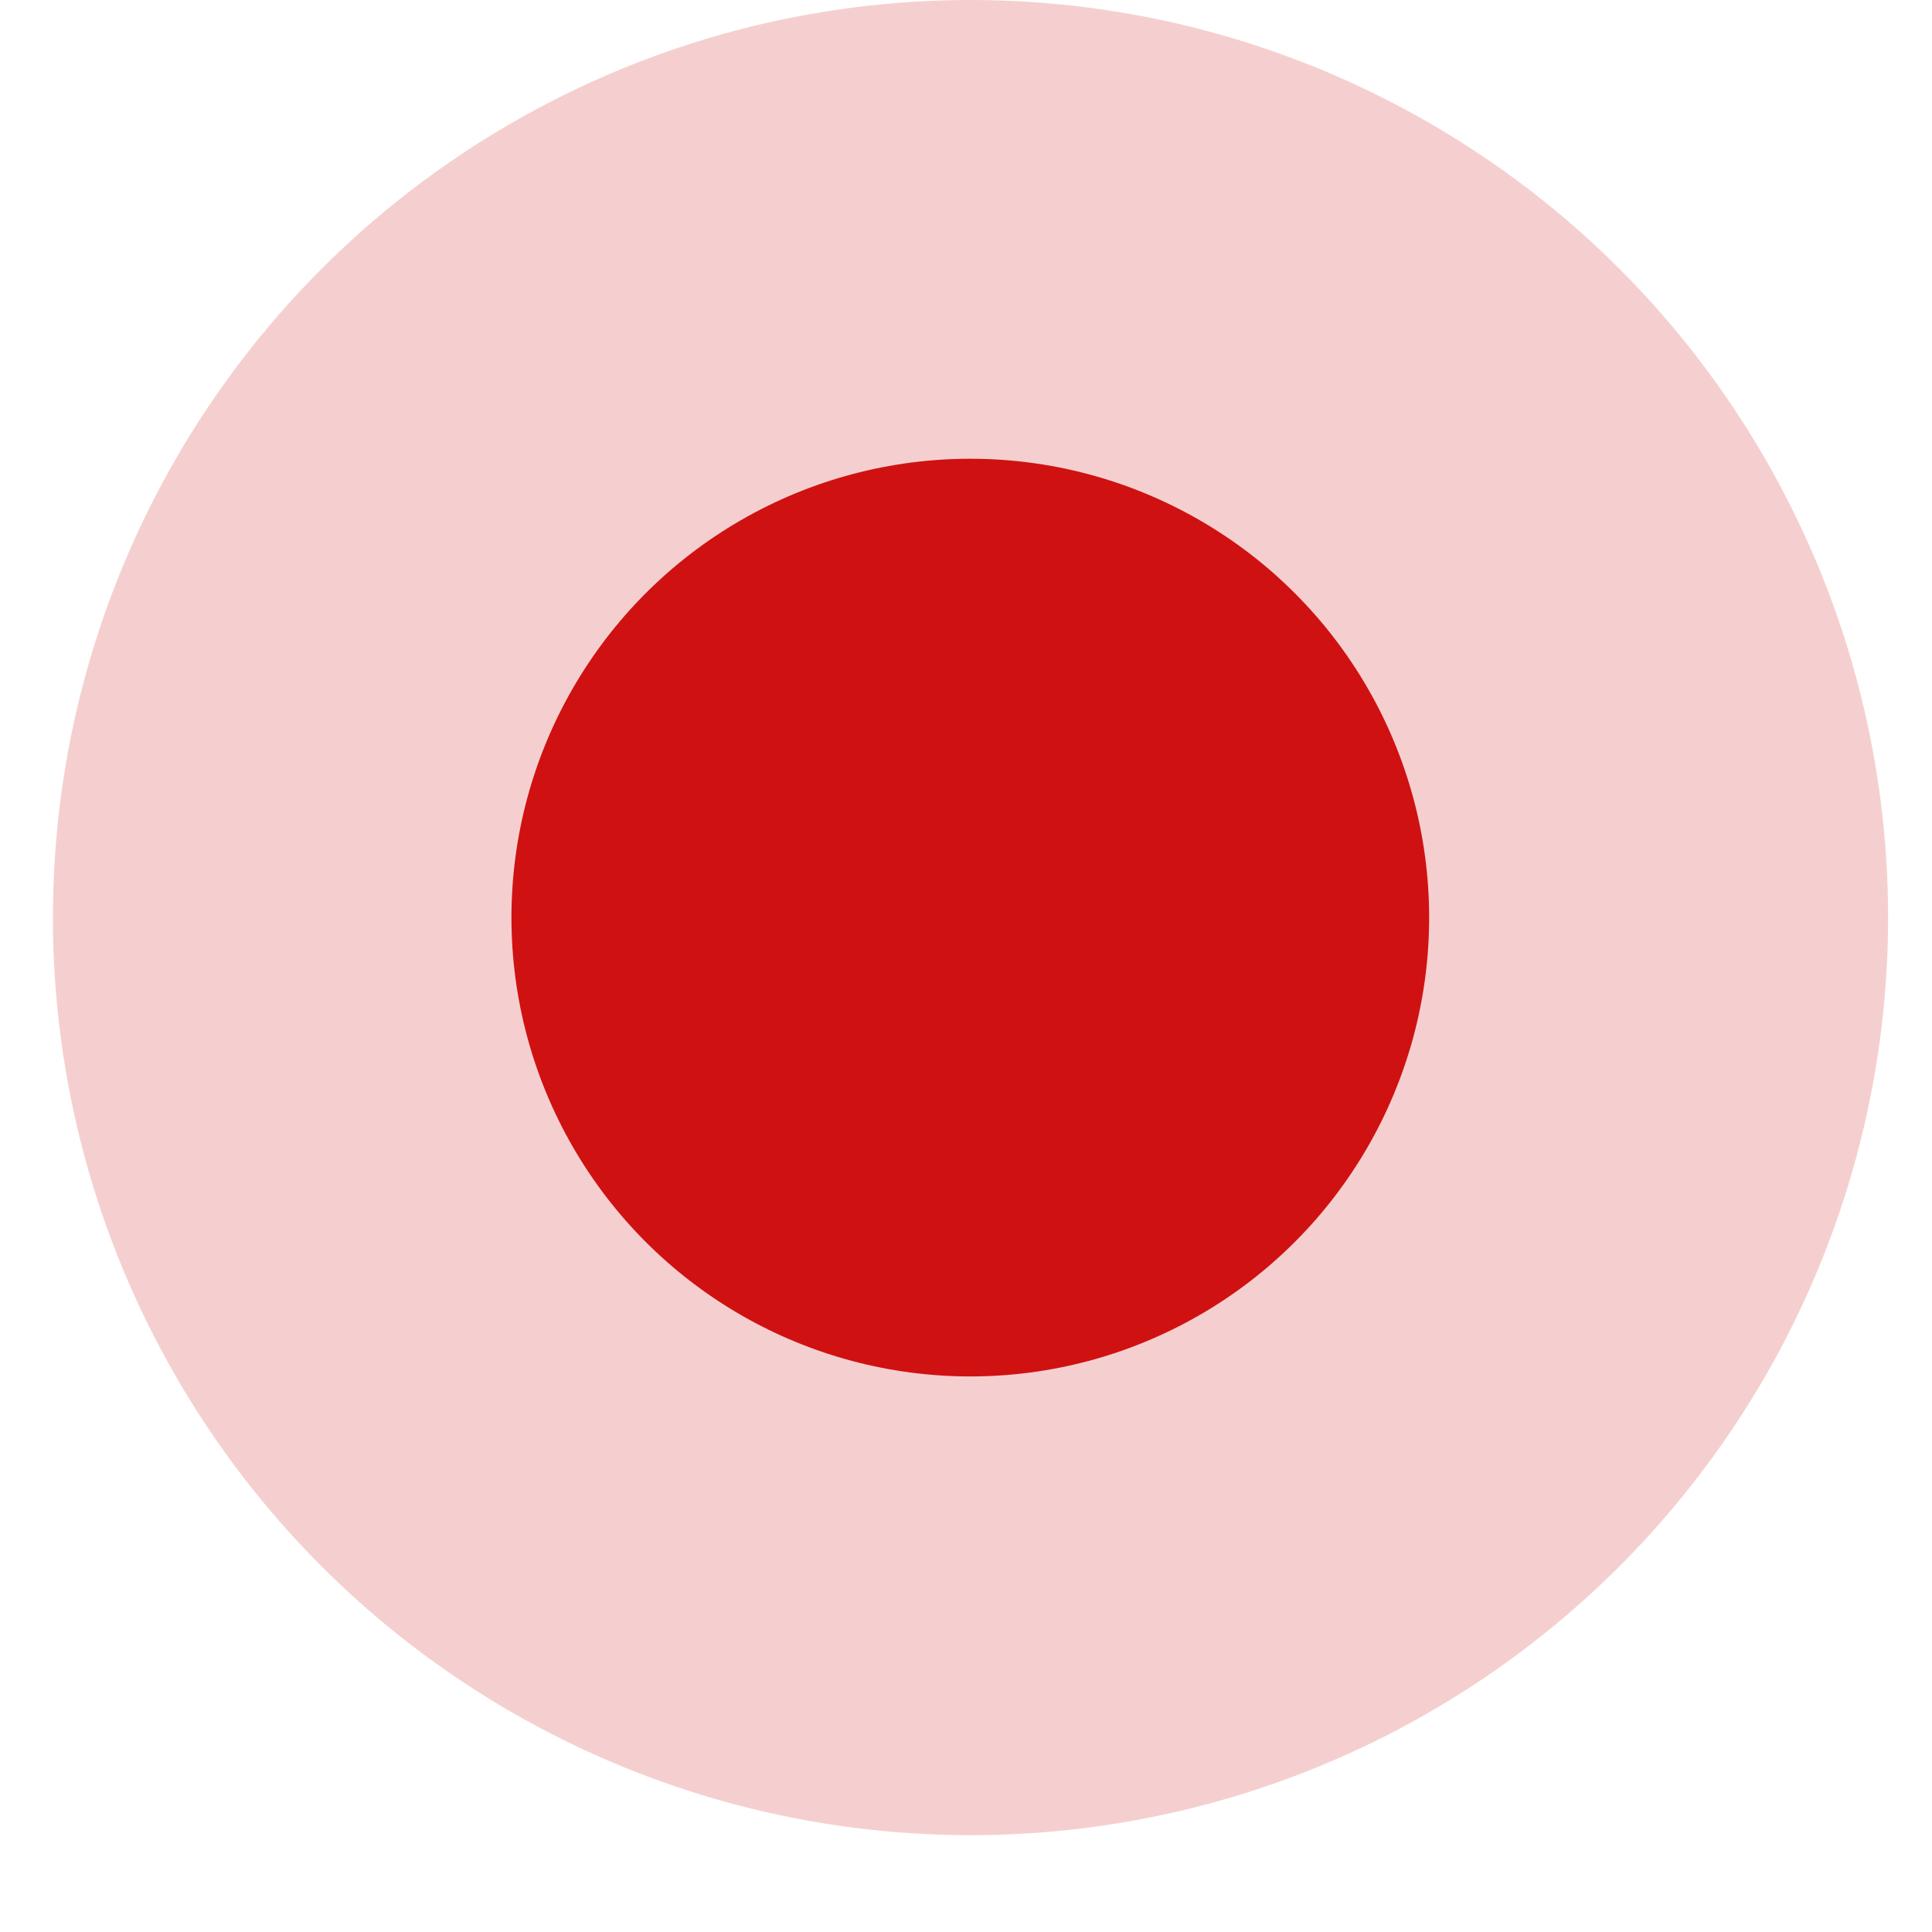
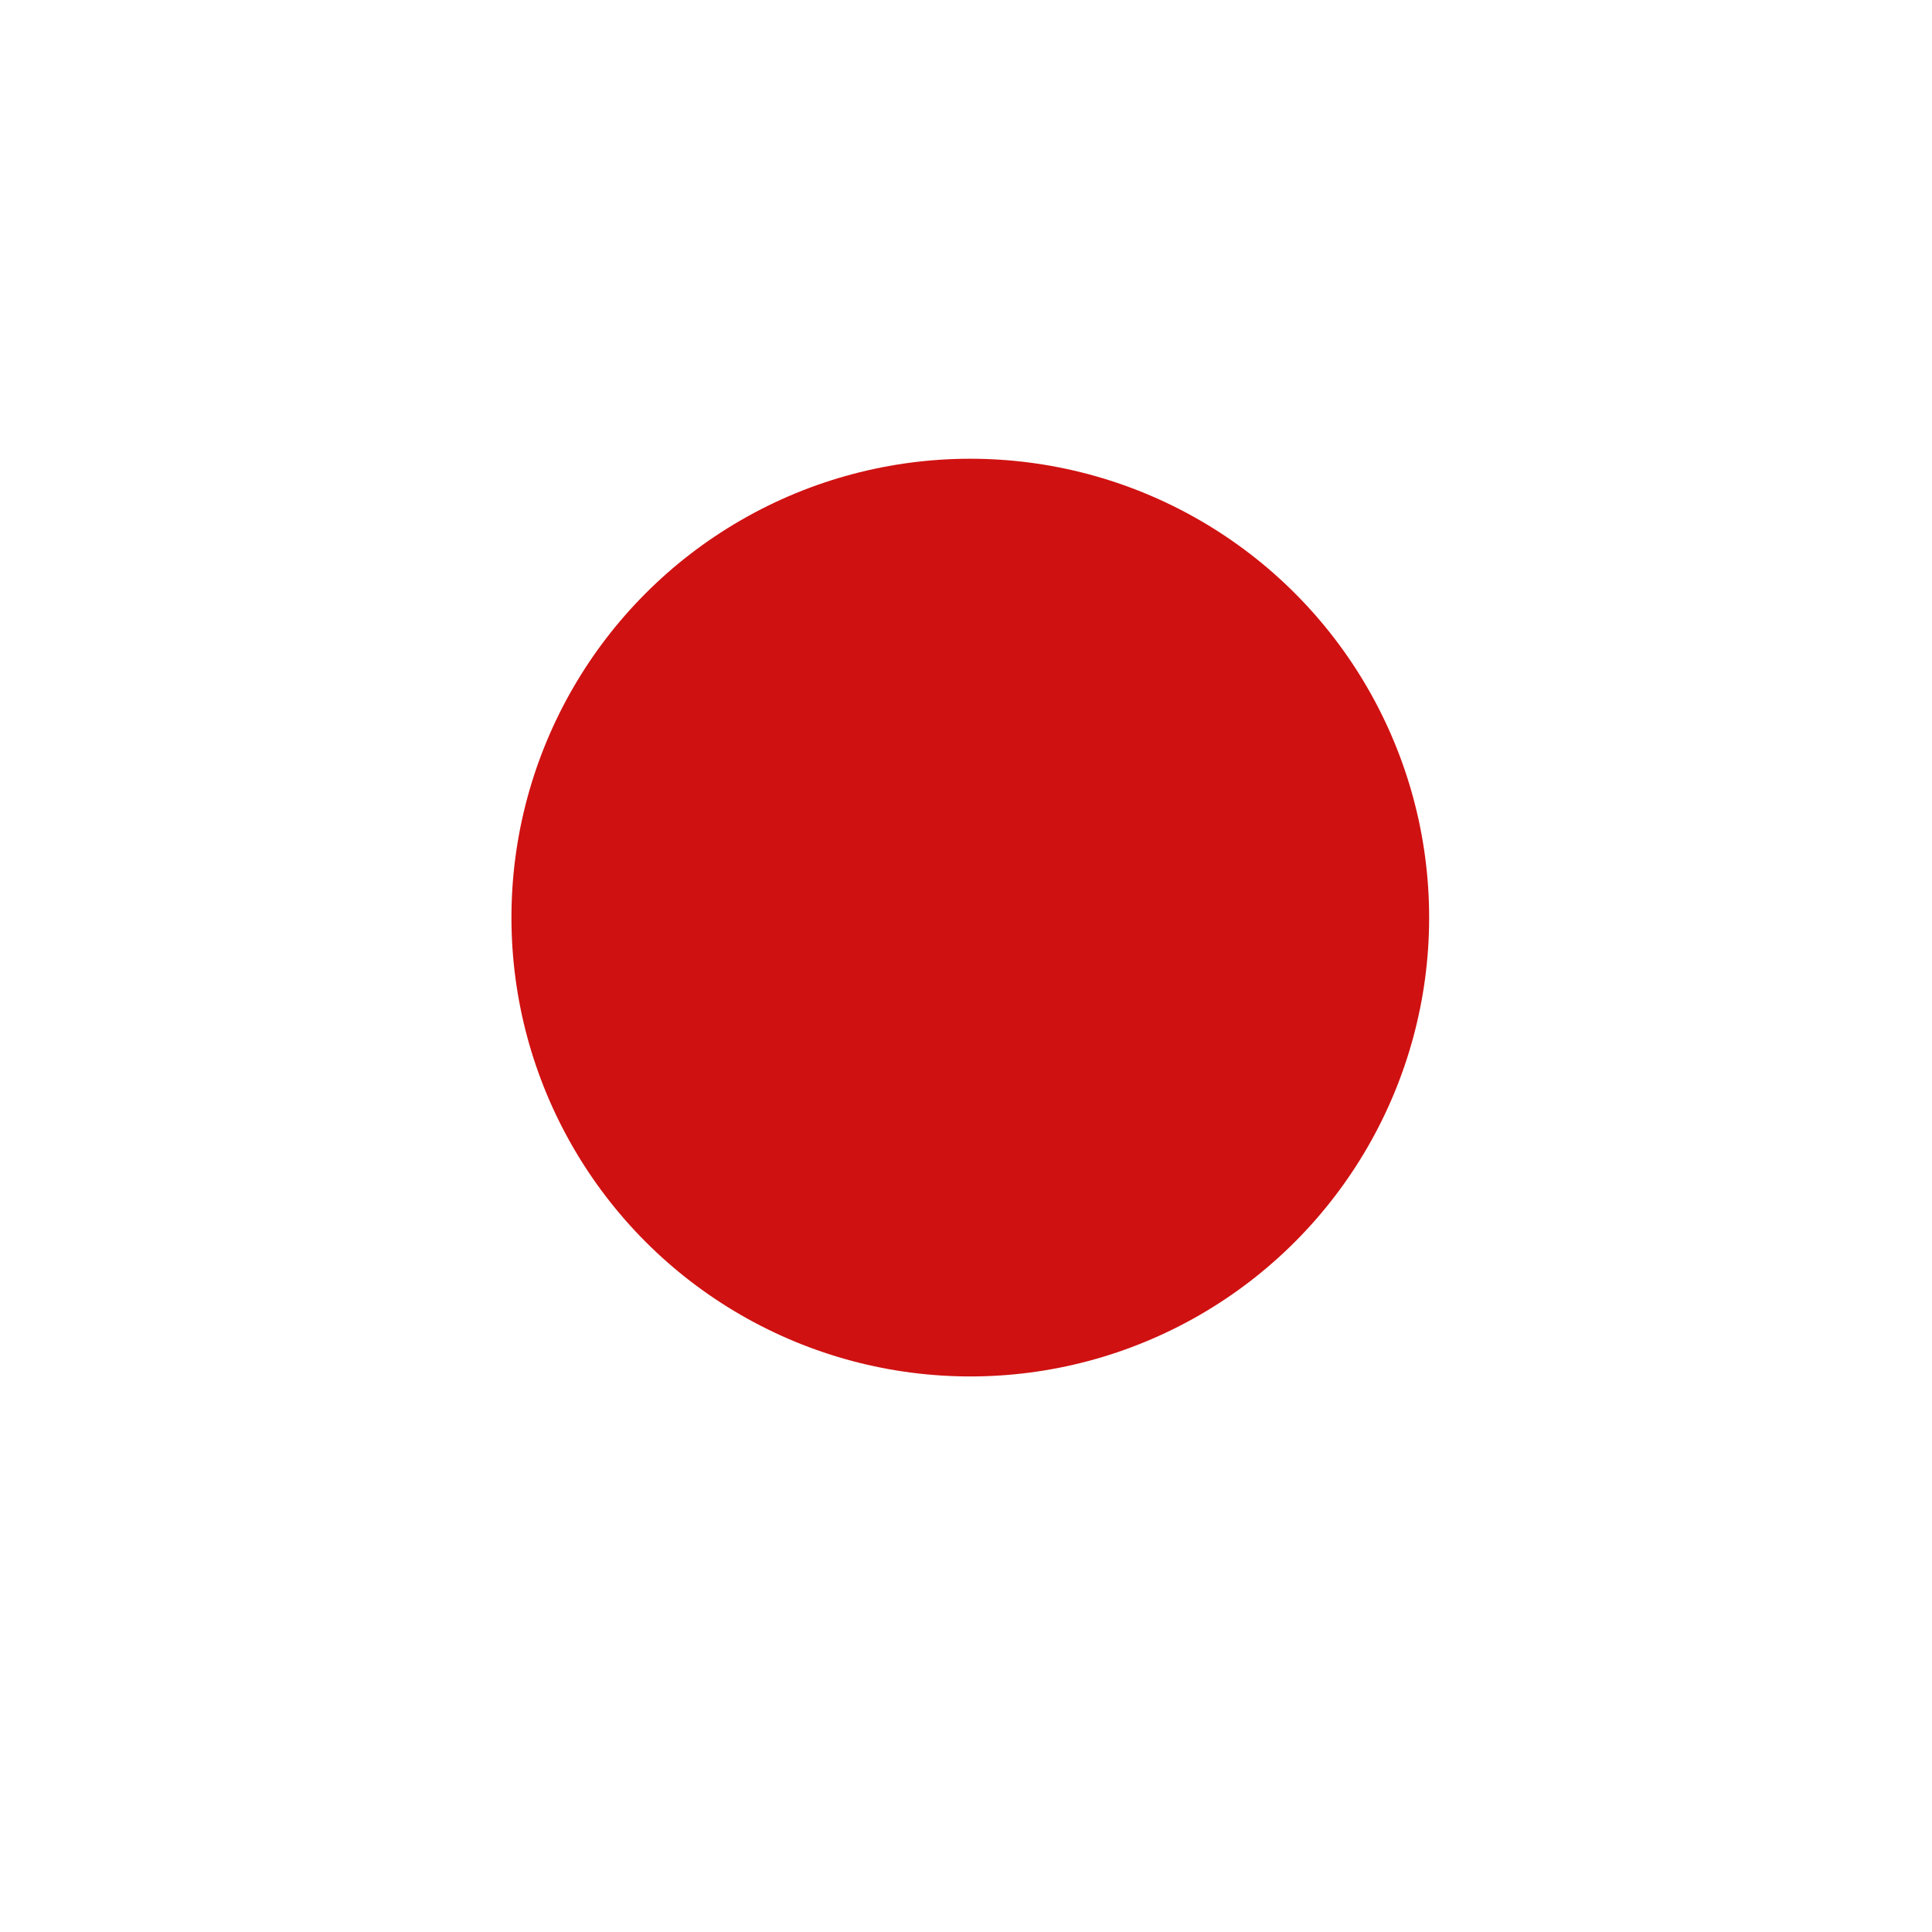
<svg xmlns="http://www.w3.org/2000/svg" width="18" height="18" viewBox="0 0 18 18" fill="none">
-   <circle cx="9.042" cy="8.549" r="8.549" fill="#D01111" fill-opacity="0.2" />
  <circle cx="9.04" cy="8.549" r="4.275" fill="#D01111" />
</svg>